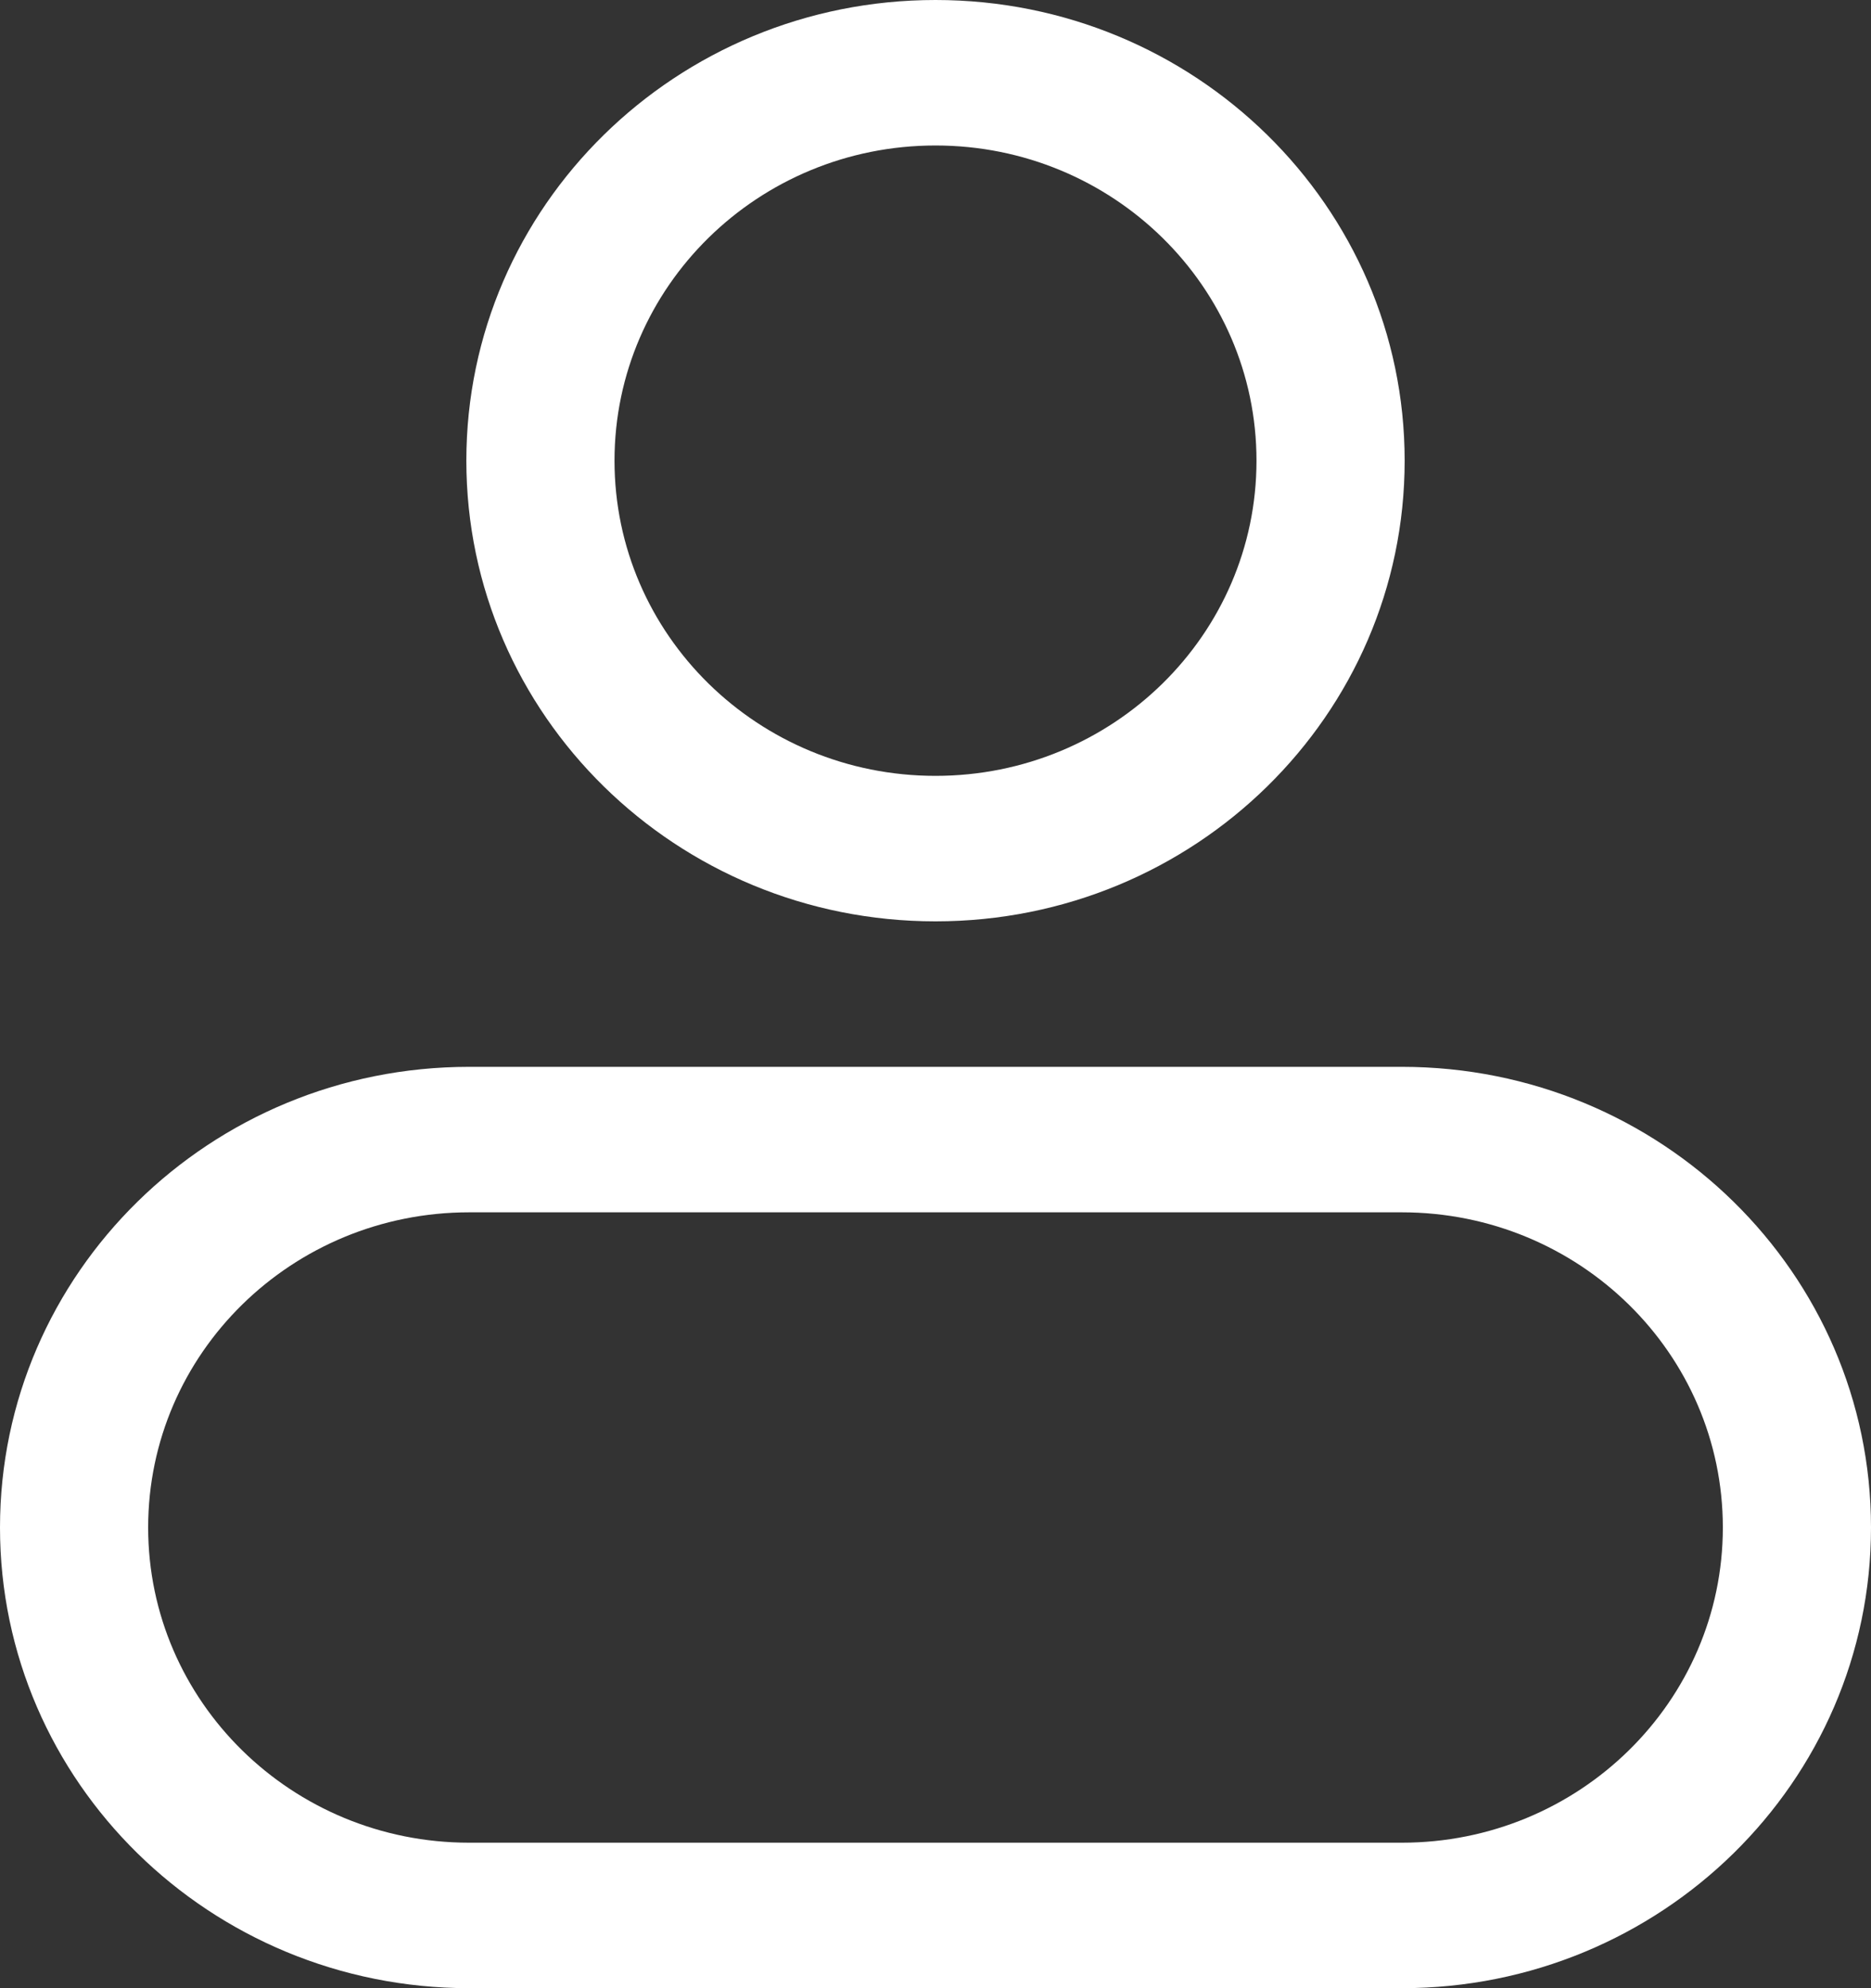
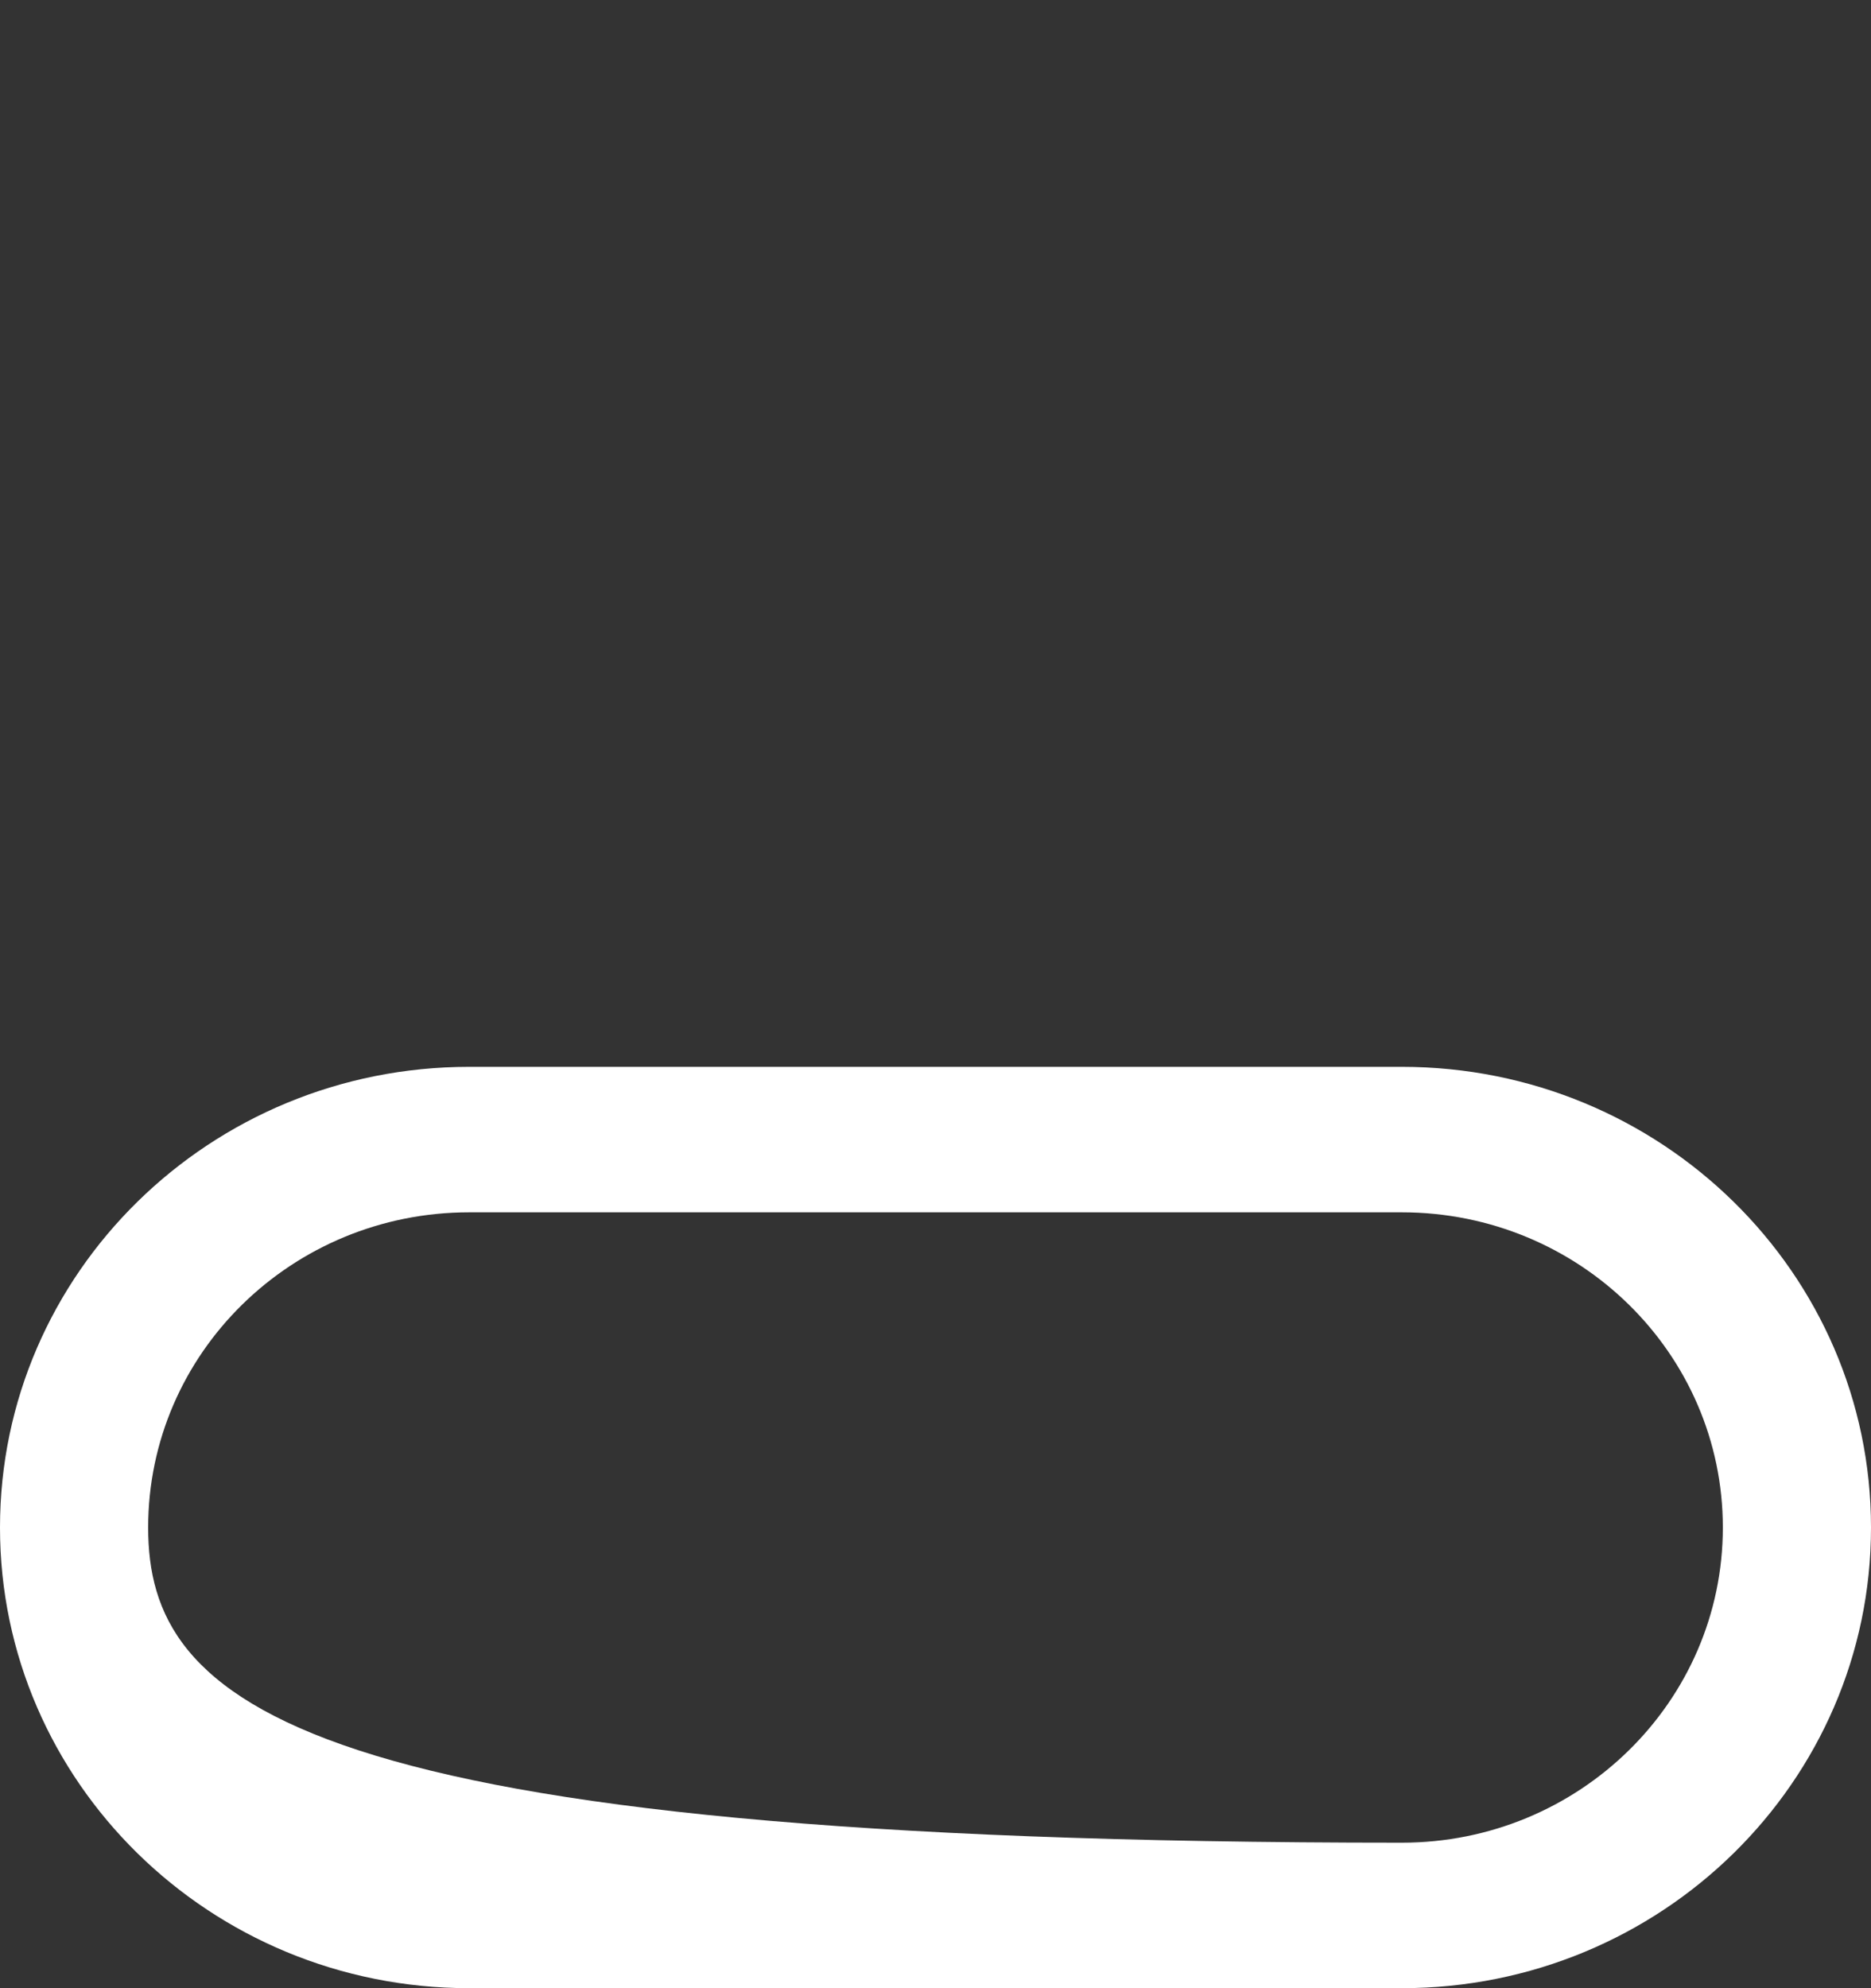
<svg xmlns="http://www.w3.org/2000/svg" width="16" height="17" viewBox="0 0 16 17" fill="none">
  <rect x="0" y="0" width="16" height="17" fill="#333333" stroke="none" />
-   <path fill-rule="evenodd" clip-rule="evenodd" d="M8 0C5.784 0 3.988 1.764 3.988 3.939C3.988 6.114 5.784 7.878 8 7.878C10.216 7.878 12.012 6.114 12.012 3.939C12.012 1.764 10.216 0 8 0ZM5.255 3.939C5.255 2.451 6.484 1.244 8 1.244C9.516 1.244 10.745 2.451 10.745 3.939C10.745 5.428 9.516 6.634 8 6.634C6.484 6.634 5.255 5.428 5.255 3.939Z" fill="white" />
-   <path fill-rule="evenodd" clip-rule="evenodd" d="M4.012 9.122C1.796 9.122 0 10.886 0 13.061C0 15.236 1.796 17 4.012 17H11.988C14.204 17 16 15.236 16 13.061C16 10.886 14.204 9.122 11.988 9.122H4.012ZM1.267 13.061C1.267 11.572 2.496 10.366 4.012 10.366H11.988C13.504 10.366 14.733 11.572 14.733 13.061C14.733 14.549 13.504 15.756 11.988 15.756H4.012C2.496 15.756 1.267 14.549 1.267 13.061Z" fill="white" />
+   <path fill-rule="evenodd" clip-rule="evenodd" d="M4.012 9.122C1.796 9.122 0 10.886 0 13.061C0 15.236 1.796 17 4.012 17H11.988C14.204 17 16 15.236 16 13.061C16 10.886 14.204 9.122 11.988 9.122H4.012ZM1.267 13.061C1.267 11.572 2.496 10.366 4.012 10.366H11.988C13.504 10.366 14.733 11.572 14.733 13.061C14.733 14.549 13.504 15.756 11.988 15.756C2.496 15.756 1.267 14.549 1.267 13.061Z" fill="white" />
</svg>